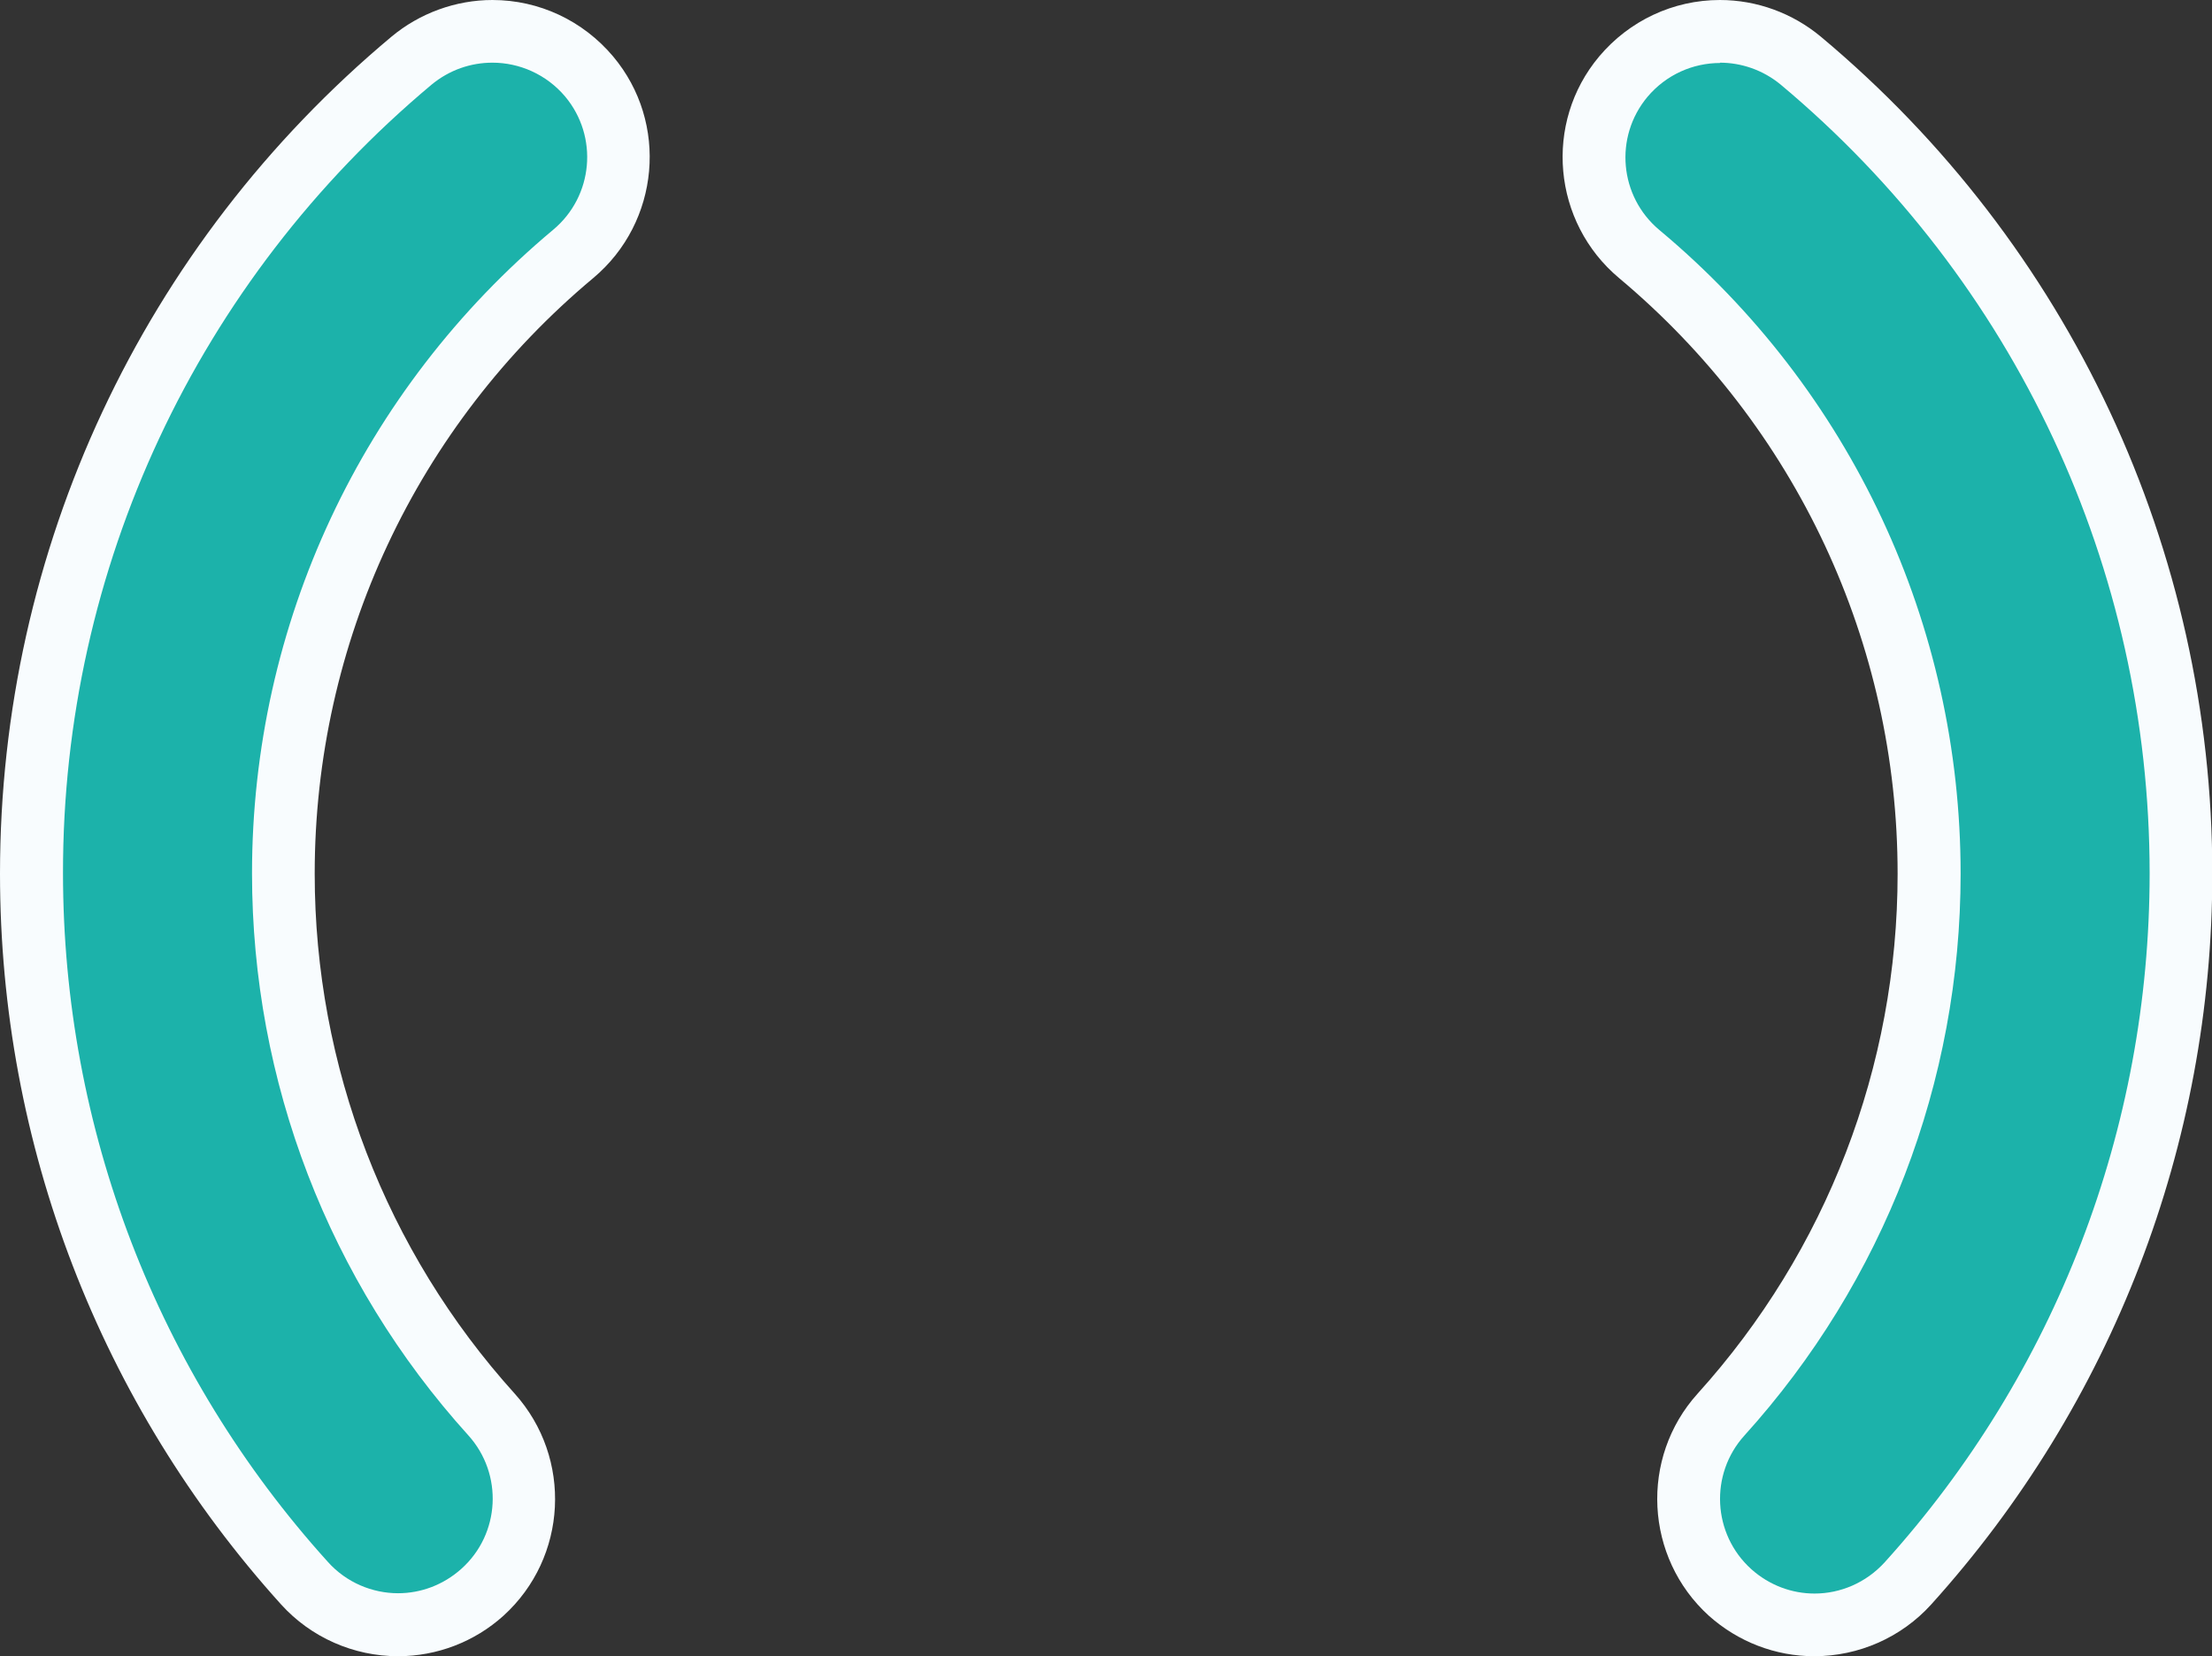
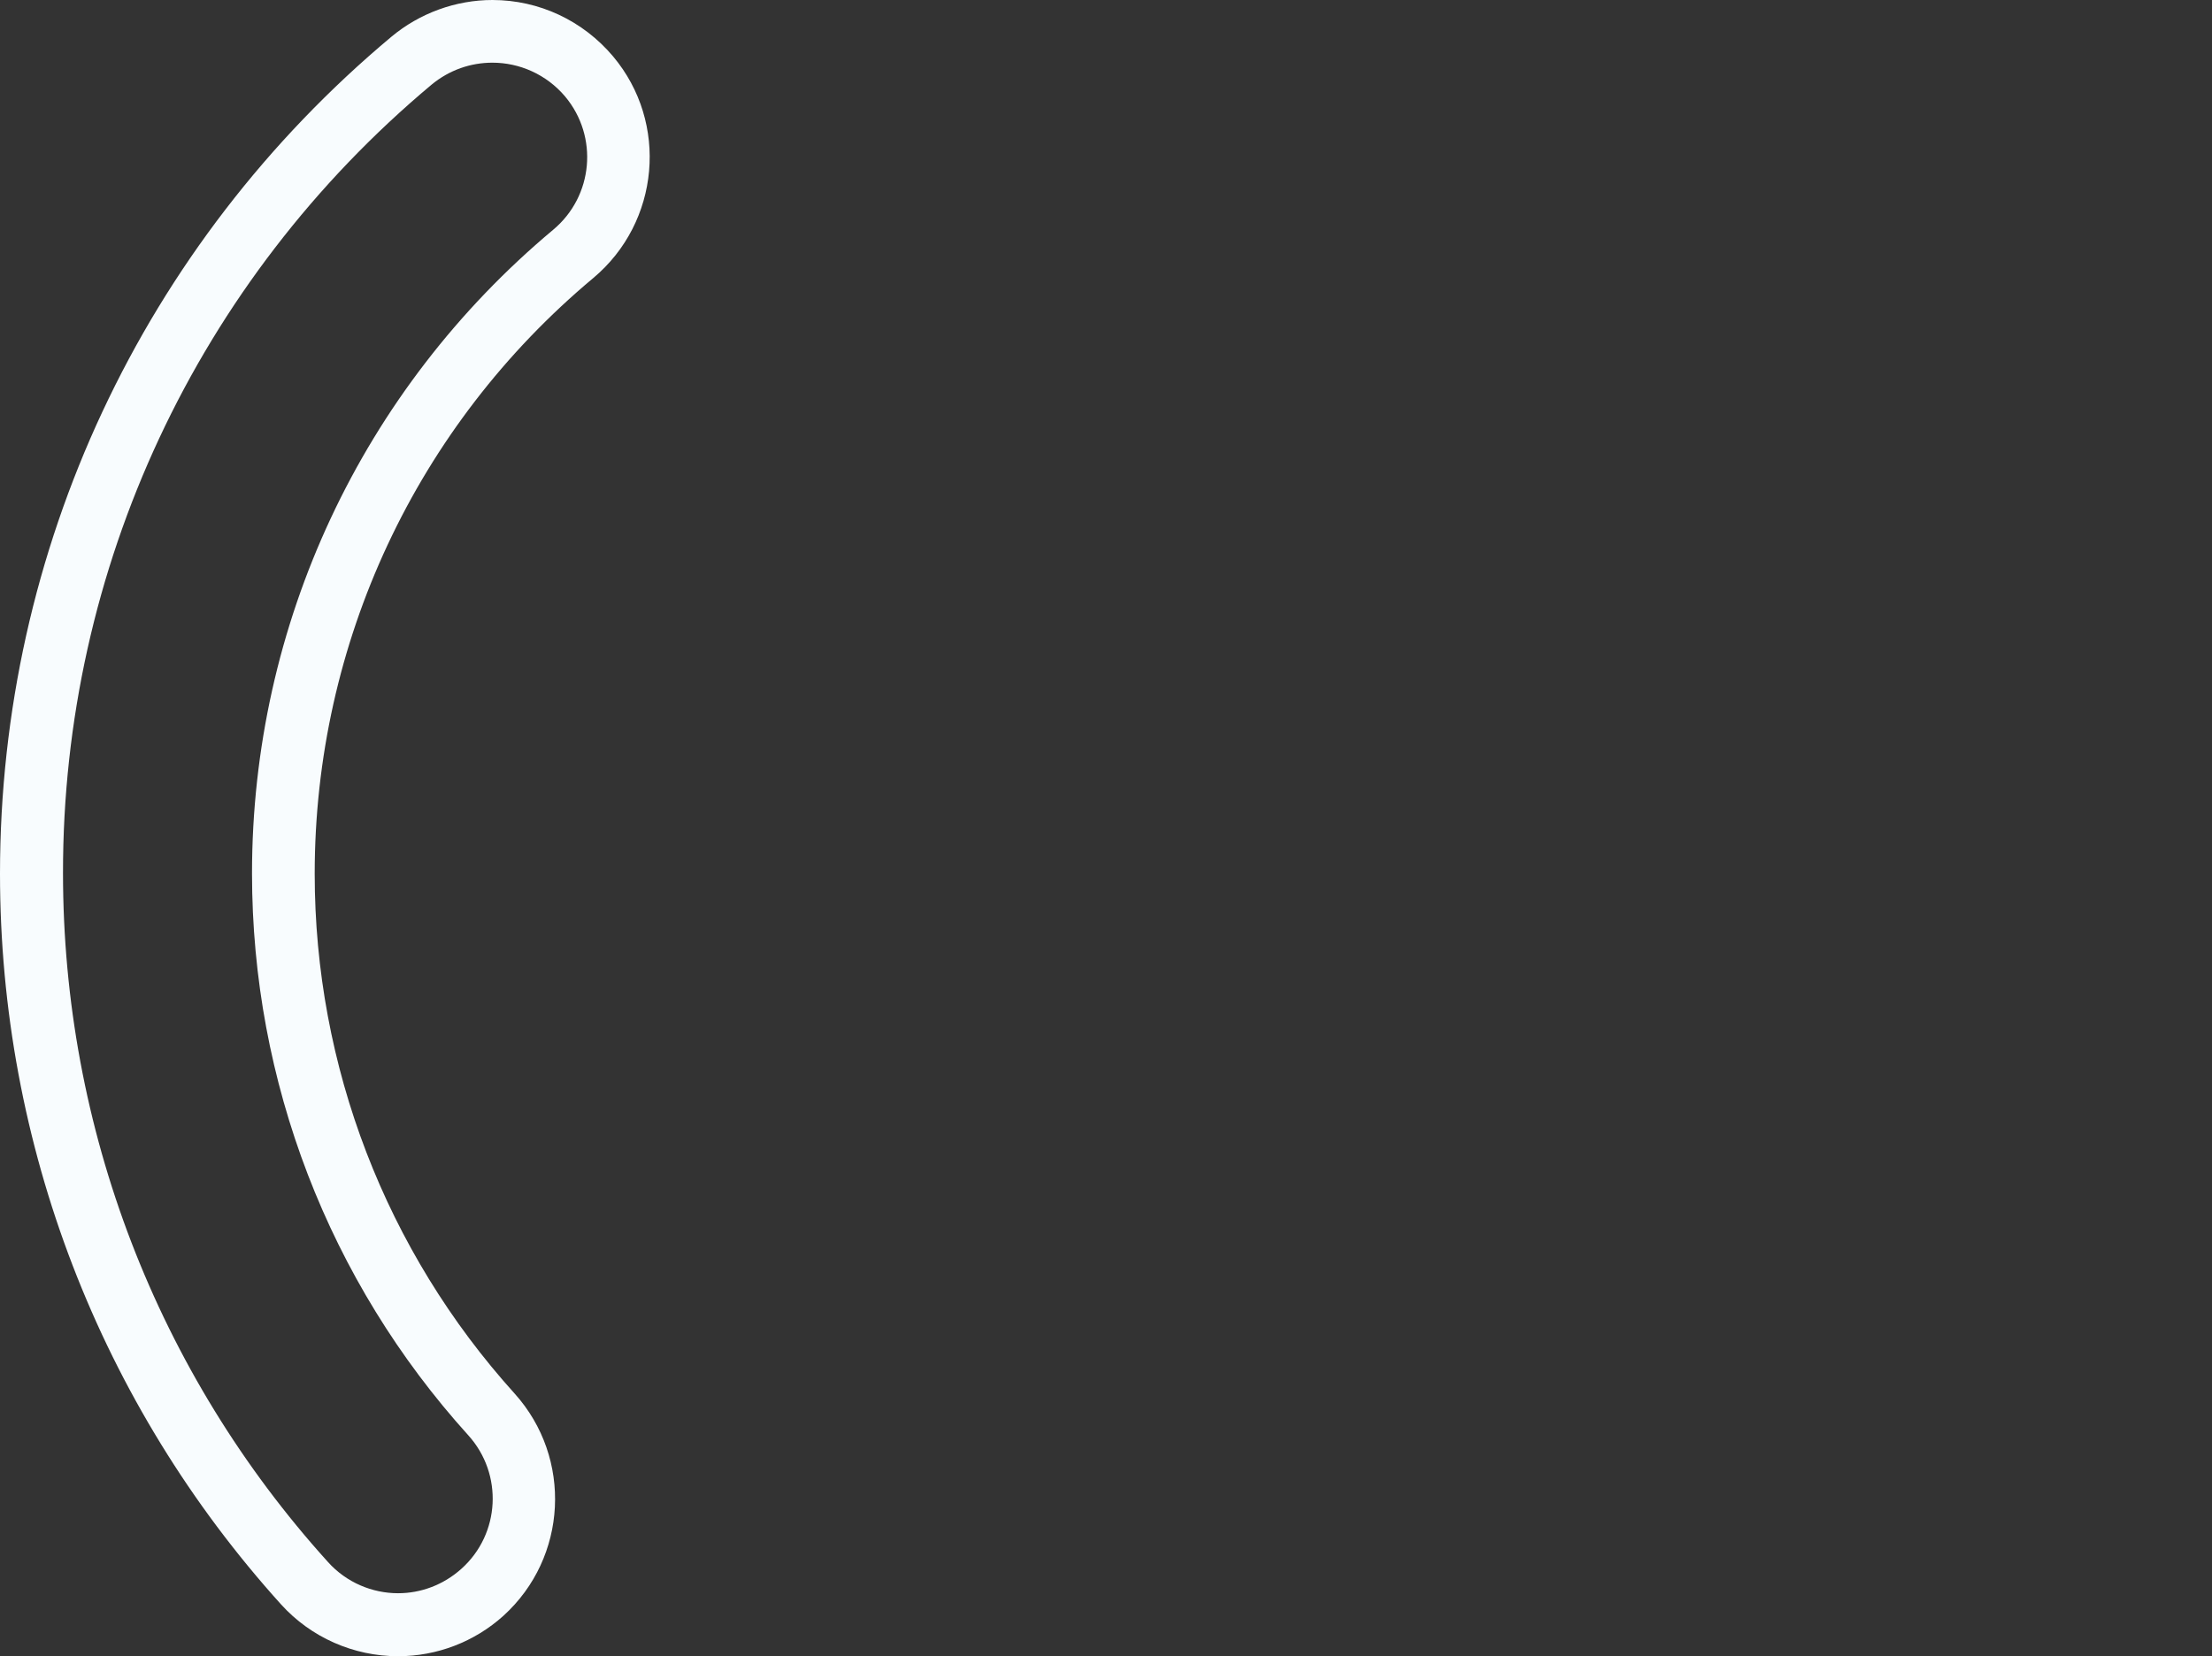
<svg xmlns="http://www.w3.org/2000/svg" id="Layer_2" viewBox="0 0 70.57 52.85">
  <rect x="0" y="0" width="70.57" height="52.85" fill="#333333" stroke="none" />
  <defs>
    <style>.cls-1{fill:#f8fcfe;}.cls-2{fill:#1cb2aa;}</style>
  </defs>
  <g id="City_callouts">
-     <path class="cls-2" d="M57.88,51.85c-.99,0-1.95-.37-2.69-1.04-1.65-1.49-1.77-4.03-.29-5.68,4.28-4.74,6.64-10.87,6.64-17.26,0-7.65-3.37-14.86-9.25-19.78-.82-.69-1.33-1.66-1.42-2.73-.1-1.07.23-2.11.92-2.93.77-.92,1.89-1.44,3.08-1.44.94,0,1.85.33,2.58.94,7.71,6.45,12.13,15.9,12.13,25.94,0,8.39-3.09,16.43-8.71,22.65-.76.84-1.85,1.33-2.98,1.33Z" />
-     <path class="cls-1" d="M54.87,2c.68,0,1.37.23,1.94.7,7.48,6.26,11.77,15.43,11.77,25.17,0,8.14-3,15.95-8.45,21.98-.6.66-1.42,1-2.24,1-.72,0-1.44-.26-2.02-.78-1.24-1.12-1.33-3.03-.22-4.26,4.45-4.92,6.9-11.29,6.9-17.93,0-7.95-3.5-15.44-9.61-20.54-1.28-1.07-1.45-2.97-.38-4.25.6-.71,1.45-1.08,2.32-1.08M54.87,0h0c-1.49,0-2.89.66-3.85,1.8-1.78,2.12-1.49,5.29.63,7.07,5.65,4.73,8.89,11.65,8.89,19.01,0,6.15-2.27,12.04-6.38,16.59-1.85,2.05-1.69,5.23.36,7.09.93.83,2.12,1.29,3.36,1.29,1.42,0,2.78-.6,3.73-1.65,5.78-6.4,8.97-14.69,8.97-23.32,0-10.34-4.55-20.07-12.49-26.71-.9-.75-2.04-1.17-3.22-1.17h0Z" />
-     <path class="cls-2" d="M12.69,51.85c-1.13,0-2.22-.48-2.98-1.32C4.09,44.31,1,36.27,1,27.88,1,17.84,5.42,8.38,13.13,1.94c.72-.6,1.64-.94,2.58-.94,1.19,0,2.32.52,3.08,1.44.69.82,1.02,1.87.92,2.93-.1,1.07-.6,2.04-1.42,2.73-5.88,4.92-9.25,12.12-9.25,19.78,0,6.39,2.36,12.53,6.64,17.26,1.48,1.64,1.36,4.19-.29,5.68-.74.67-1.7,1.04-2.69,1.04Z" />
    <path class="cls-1" d="M15.71,2c.86,0,1.72.37,2.32,1.08,1.07,1.28.9,3.18-.38,4.25-6.11,5.11-9.61,12.59-9.61,20.54,0,6.64,2.45,13.01,6.9,17.93,1.12,1.24,1.02,3.15-.22,4.26-.58.52-1.3.78-2.02.78-.82,0-1.65-.34-2.24-1-5.45-6.03-8.45-13.84-8.45-21.98C2,18.14,6.29,8.96,13.77,2.7c.57-.47,1.25-.7,1.94-.7M15.71,0h0c-1.17,0-2.32.42-3.22,1.17C4.55,7.81,0,17.54,0,27.88c0,8.64,3.19,16.92,8.97,23.32.95,1.05,2.31,1.65,3.73,1.65,1.24,0,2.44-.46,3.36-1.29,2.05-1.86,2.21-5.03.36-7.09-4.11-4.55-6.38-10.45-6.38-16.59,0-7.36,3.24-14.29,8.89-19.01,2.12-1.78,2.41-4.95.63-7.07-.96-1.14-2.36-1.8-3.85-1.8h0Z" />
  </g>
</svg>